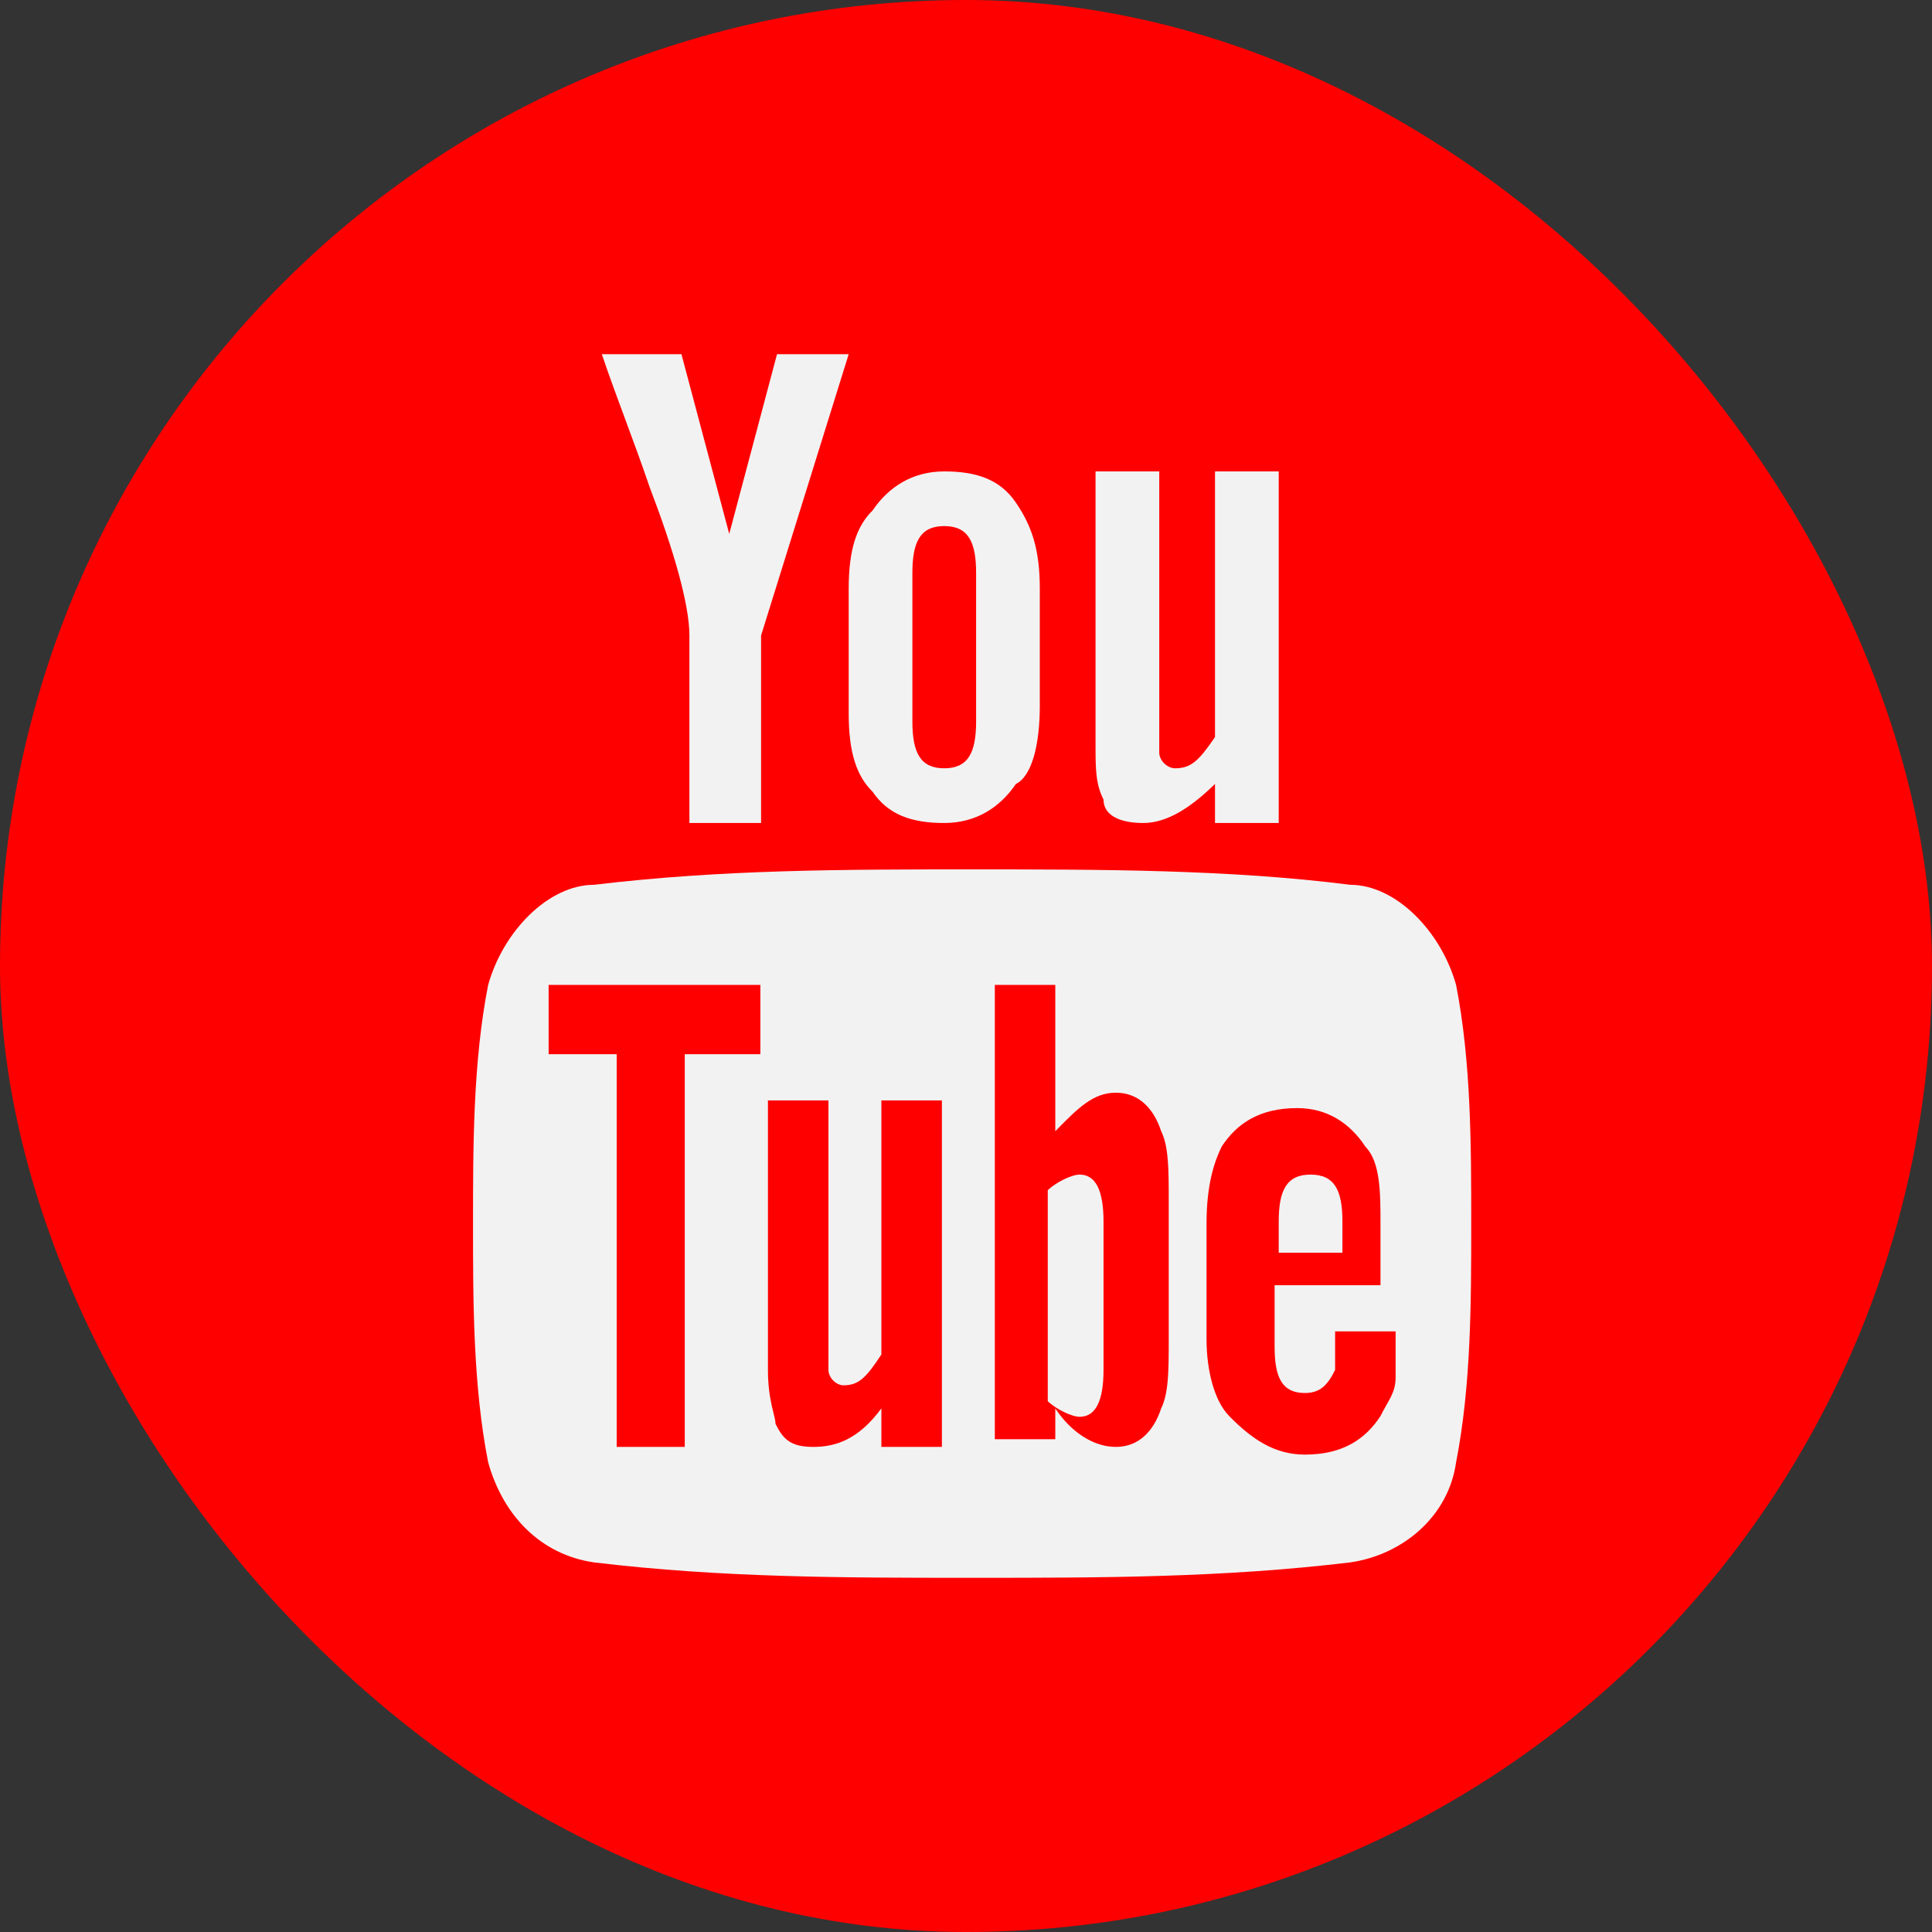
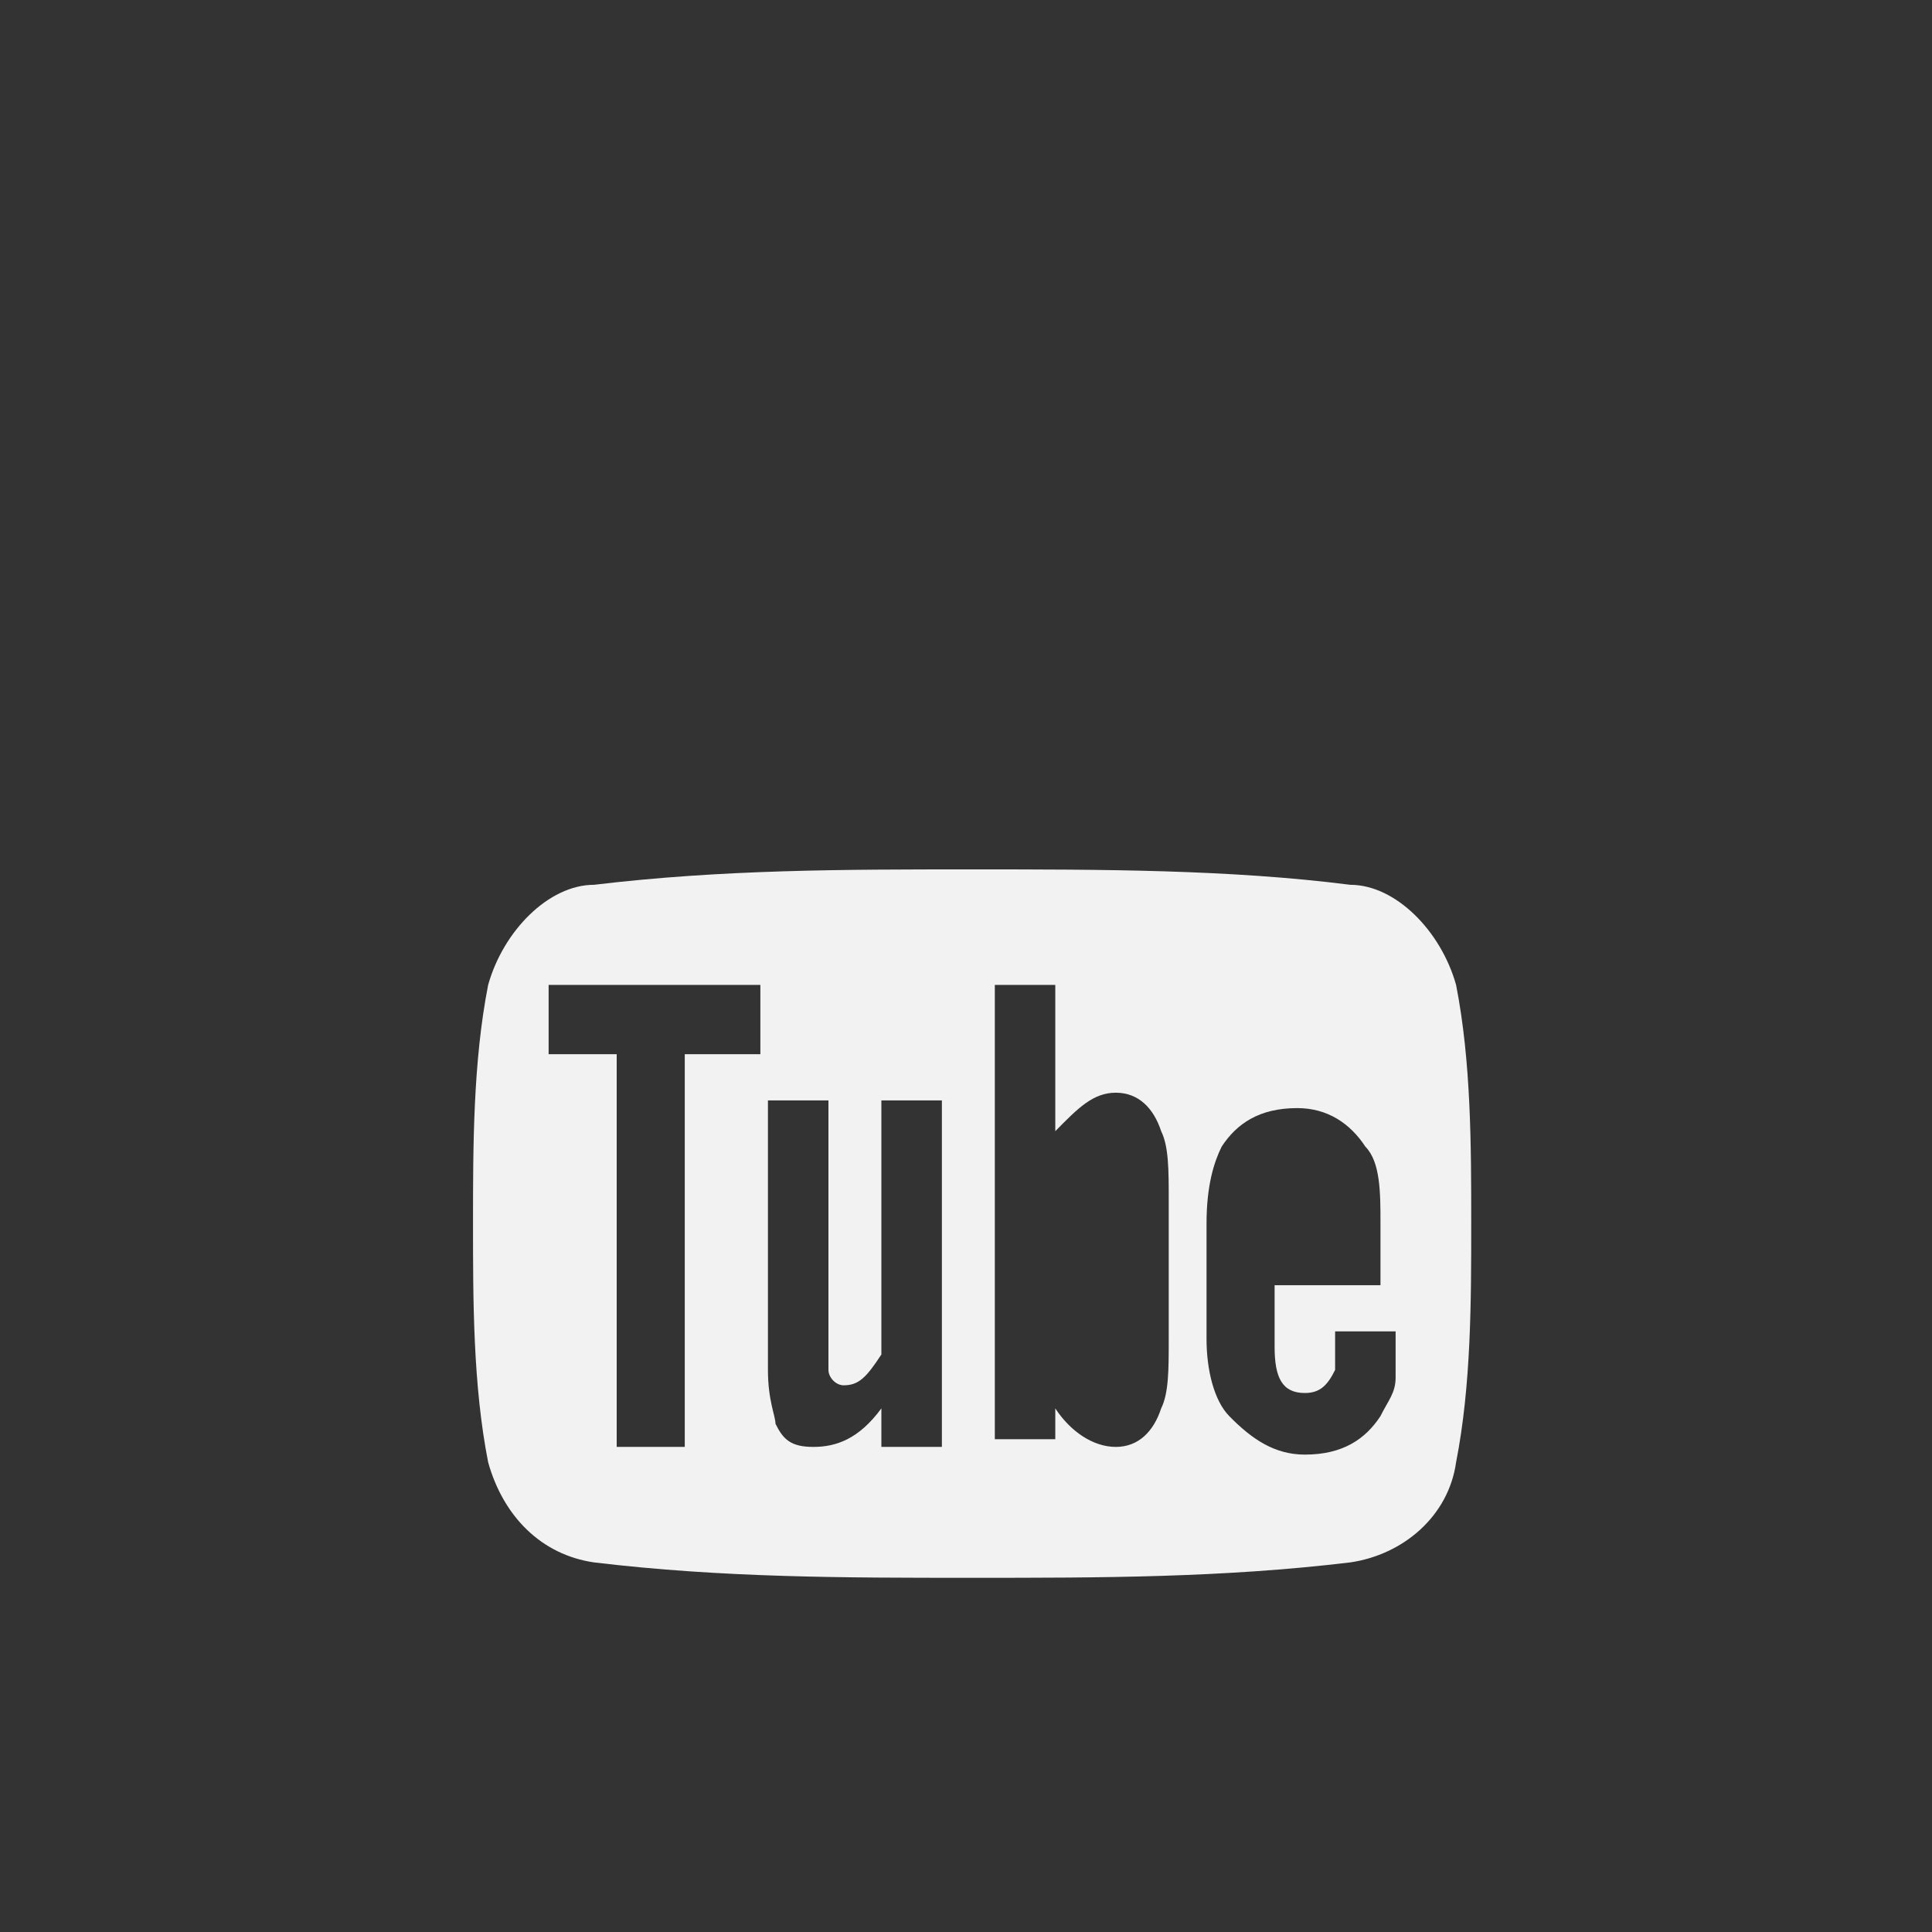
<svg xmlns="http://www.w3.org/2000/svg" width="60" height="60" viewBox="0 0 60 60" fill="none">
  <rect x="0" y="0" width="60" height="60" fill="#333333" stroke="none" />
-   <rect width="60" height="60" rx="30" fill="#FF0000" />
-   <path d="M26.357 11H24.131L22.647 16.581L21.163 11H18.69C19.185 12.456 19.679 13.669 20.174 15.125C20.916 17.066 21.41 18.765 21.41 19.735V25.559H23.636V19.735L26.357 11ZM32.292 21.919V18.279C32.292 17.066 32.045 16.338 31.55 15.61C31.056 14.882 30.314 14.64 29.324 14.64C28.335 14.64 27.593 15.125 27.099 15.853C26.604 16.338 26.357 17.066 26.357 18.279V22.162C26.357 23.375 26.604 24.103 27.099 24.588C27.593 25.316 28.335 25.559 29.324 25.559C30.314 25.559 31.056 25.073 31.55 24.346C32.045 24.103 32.292 23.132 32.292 21.919ZM30.314 22.404C30.314 23.375 30.066 23.86 29.324 23.86C28.582 23.86 28.335 23.375 28.335 22.404V17.794C28.335 16.823 28.582 16.338 29.324 16.338C30.066 16.338 30.314 16.823 30.314 17.794V22.404ZM39.712 25.559V14.64H37.733V22.89C37.238 23.618 36.991 23.86 36.496 23.86C36.249 23.86 36.002 23.618 36.002 23.375V14.64H34.023V23.132C34.023 23.86 34.023 24.346 34.271 24.831C34.271 25.316 34.765 25.559 35.507 25.559C36.249 25.559 36.991 25.073 37.733 24.346V25.559H39.712ZM40.701 36.478C39.959 36.478 39.712 36.963 39.712 37.934V38.904H41.69V37.934C41.69 36.963 41.443 36.478 40.701 36.478ZM33.529 36.478C33.281 36.478 32.787 36.721 32.539 36.963V43.515C32.787 43.757 33.281 44 33.529 44C34.023 44 34.271 43.515 34.271 42.544V37.934C34.271 36.963 34.023 36.478 33.529 36.478Z" fill="#F2F2F2" />
  <path d="M45.22 30.587C44.751 28.913 43.342 27.478 41.932 27.478C38.175 27 34.182 27 30.19 27C26.198 27 22.44 27 18.448 27.478C17.038 27.478 15.629 28.913 15.16 30.587C14.69 32.978 14.69 35.609 14.69 38C14.69 40.391 14.69 43.022 15.16 45.413C15.629 47.087 16.804 48.283 18.448 48.522C22.44 49 26.198 49 30.19 49C34.182 49 37.94 49 41.932 48.522C43.576 48.283 44.986 47.087 45.22 45.413C45.69 43.022 45.69 40.391 45.69 38C45.69 35.609 45.69 32.978 45.22 30.587ZM23.614 32.739H21.266V44.935H19.152V32.739H17.038V30.587H23.614V32.739ZM29.251 44.935H27.372V43.739C26.667 44.696 25.963 44.935 25.258 44.935C24.554 44.935 24.319 44.696 24.084 44.217C24.084 43.978 23.849 43.5 23.849 42.544V34.174H25.728V42.544C25.728 42.783 25.963 43.022 26.198 43.022C26.667 43.022 26.902 42.783 27.372 42.065V34.174H29.251V44.935ZM36.296 41.587C36.296 42.544 36.296 43.261 36.061 43.739C35.826 44.456 35.357 44.935 34.652 44.935C33.948 44.935 33.243 44.456 32.773 43.739V44.696H30.895V30.587H32.773V35.13C33.478 34.413 33.948 33.935 34.652 33.935C35.357 33.935 35.826 34.413 36.061 35.13C36.296 35.609 36.296 36.326 36.296 37.283V41.587ZM43.342 39.913H39.584V41.826C39.584 42.783 39.819 43.261 40.523 43.261C40.993 43.261 41.228 43.022 41.463 42.544V41.348H43.342V42.783C43.342 43.261 43.107 43.5 42.872 43.978C42.402 44.696 41.698 45.174 40.523 45.174C39.584 45.174 38.879 44.696 38.175 43.978C37.705 43.5 37.47 42.544 37.47 41.587V38C37.47 36.804 37.705 36.087 37.94 35.609C38.41 34.891 39.114 34.413 40.288 34.413C41.228 34.413 41.932 34.891 42.402 35.609C42.872 36.087 42.872 37.044 42.872 38V39.913H43.342Z" fill="#F2F2F2" />
</svg>